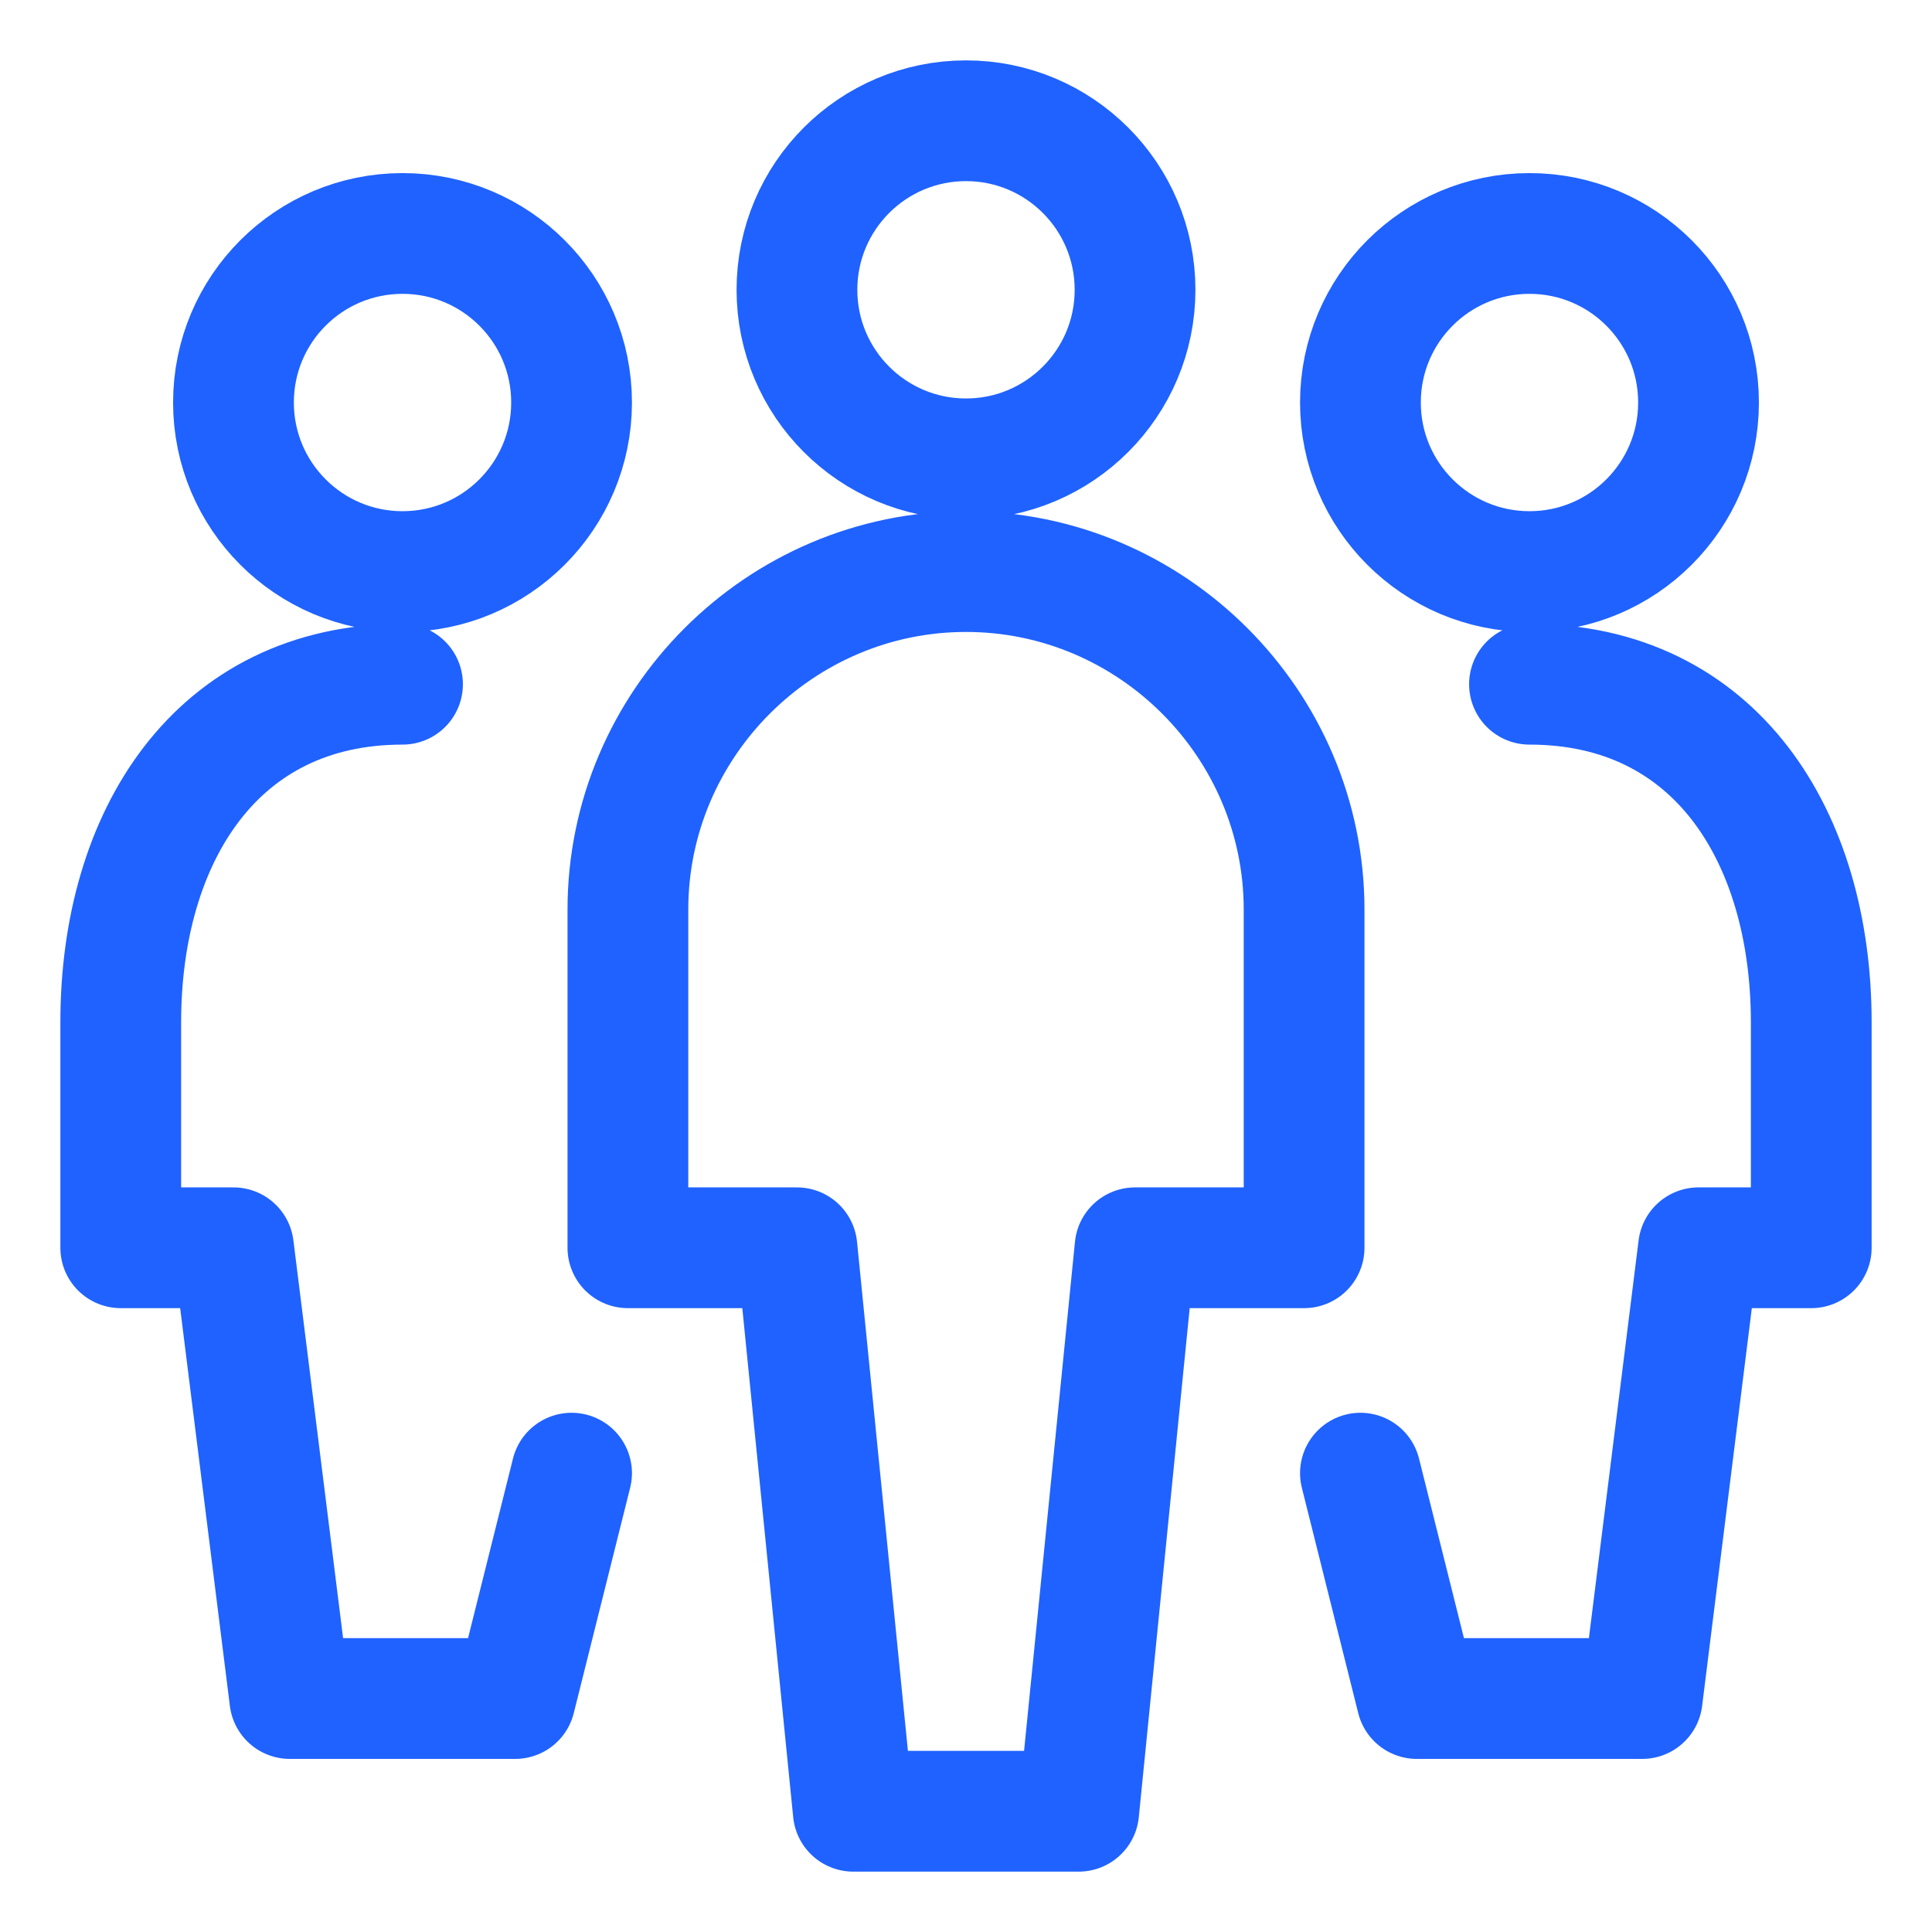
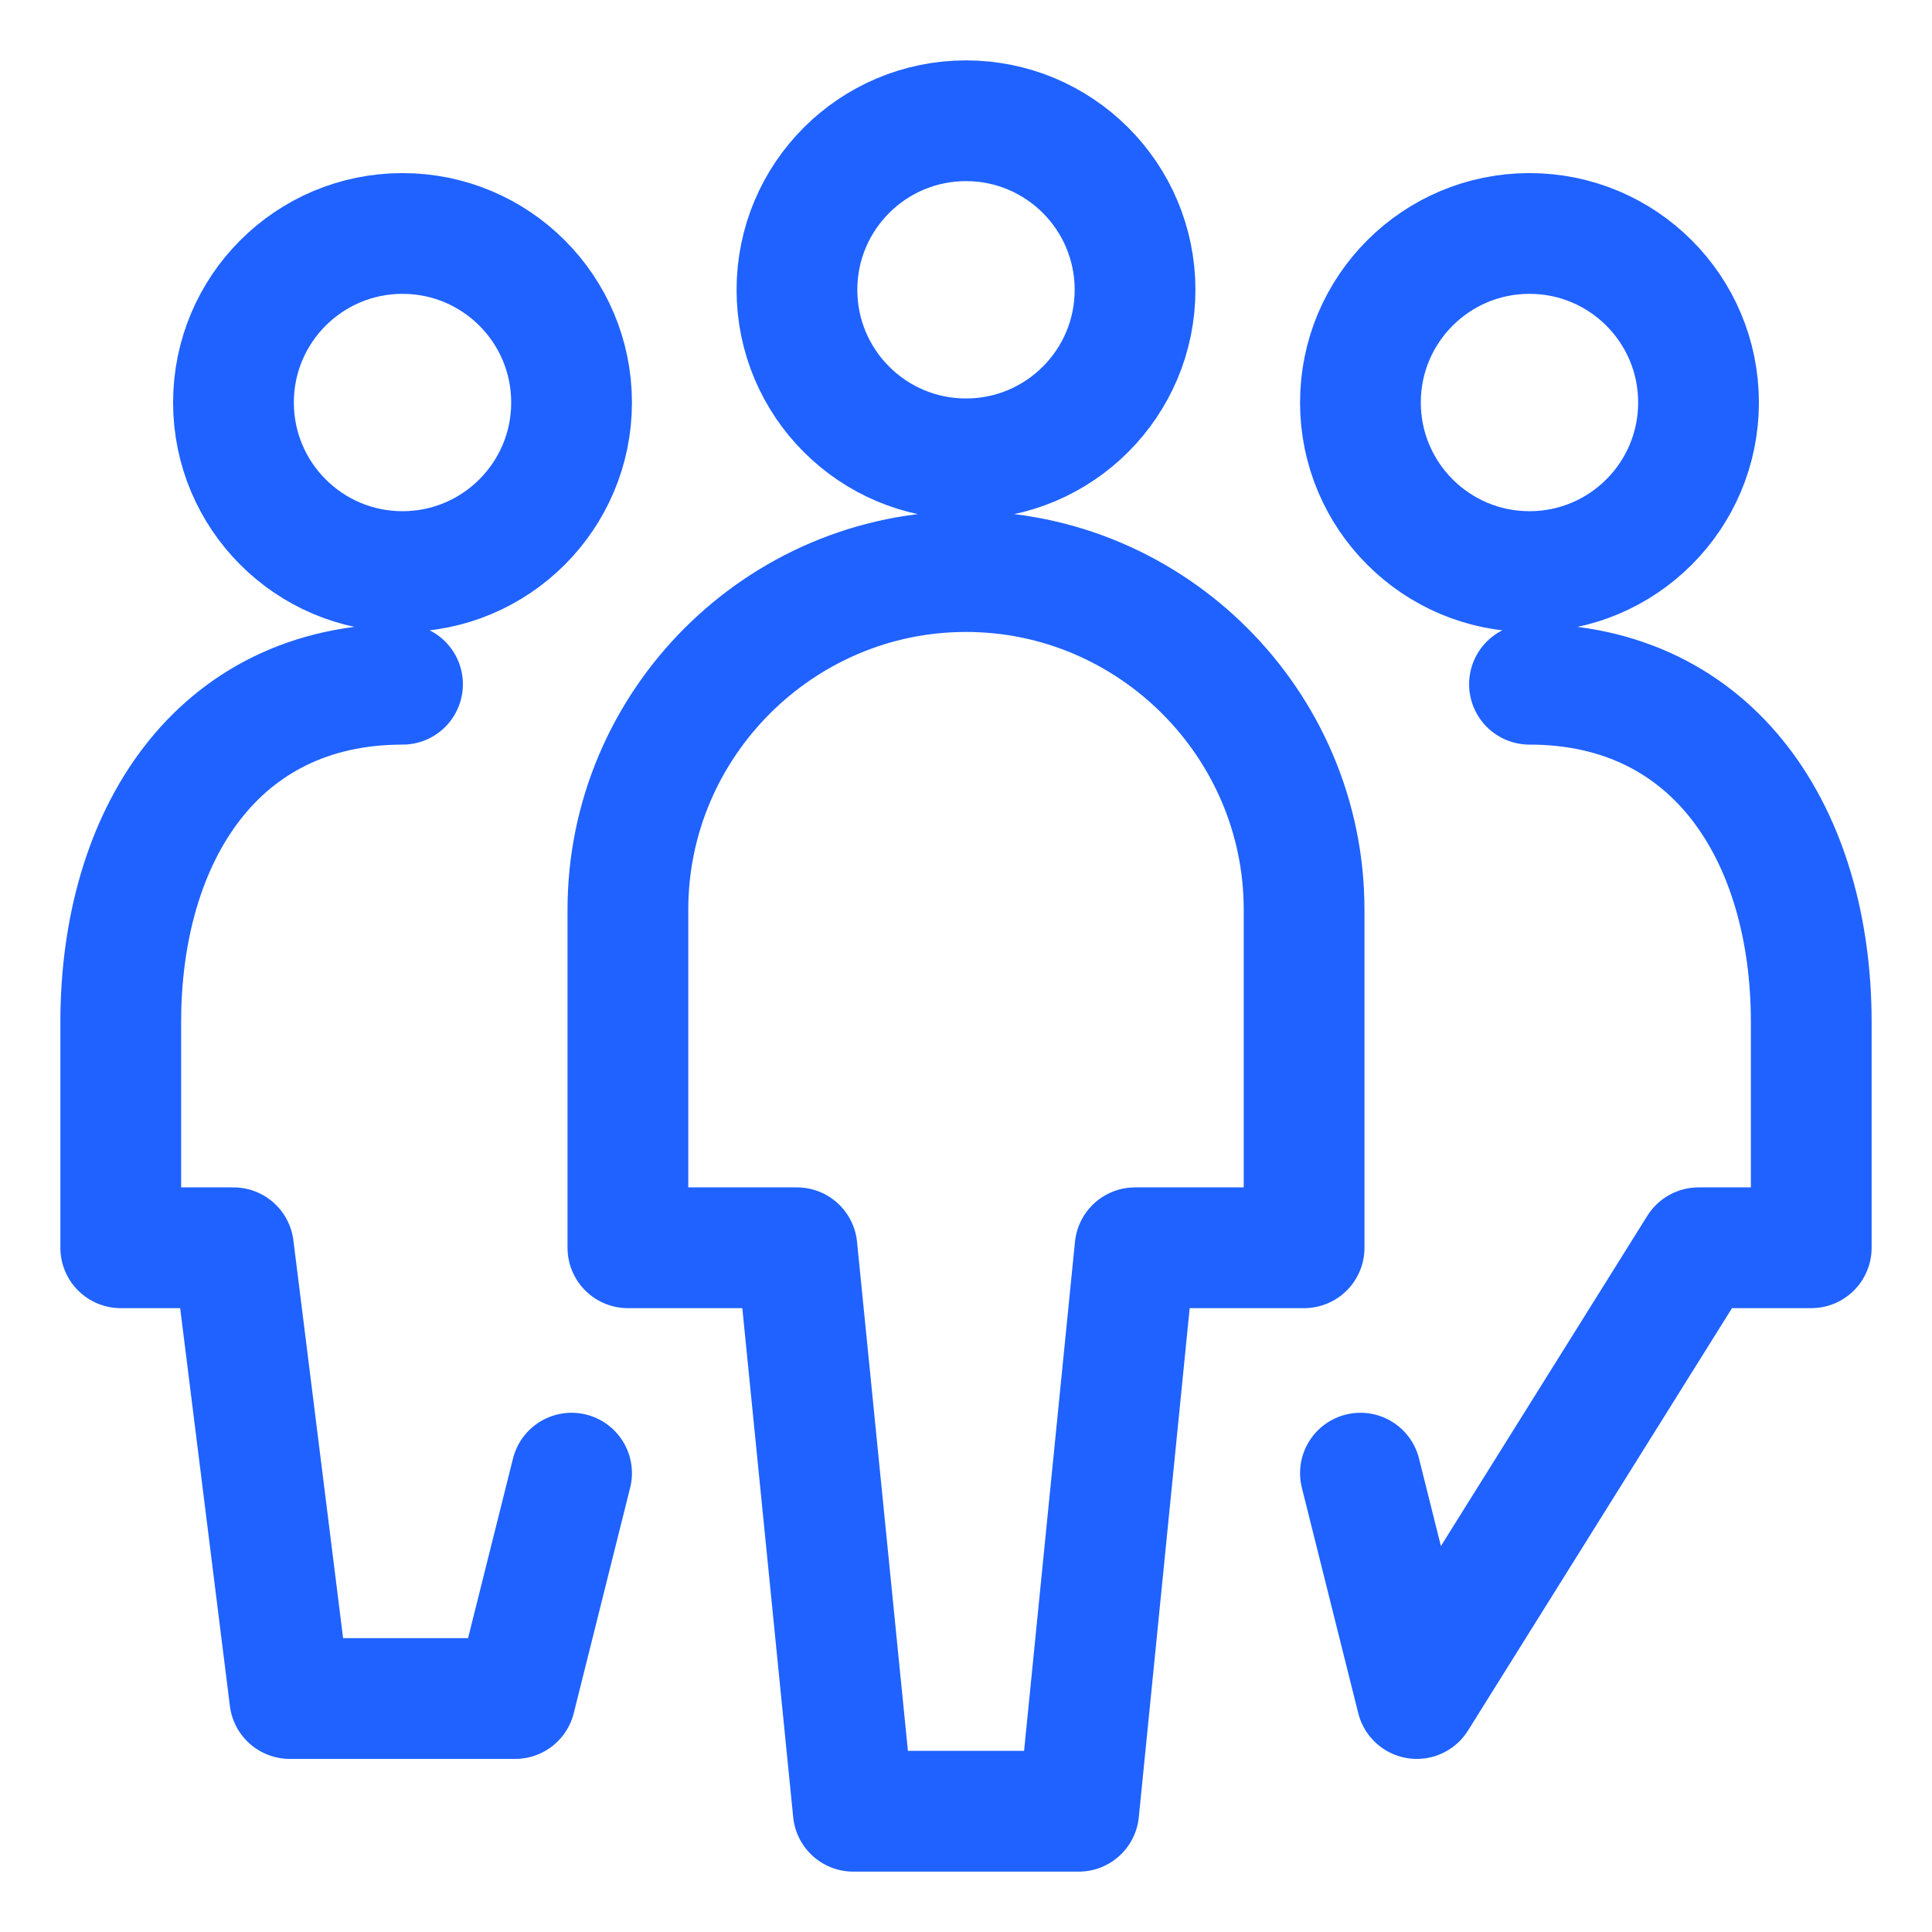
<svg xmlns="http://www.w3.org/2000/svg" width="32" height="32" viewBox="0 0 32 32" fill="none">
-   <path d="M22.533 24.4L23.467 28.133H27.2L28.133 20.667H30V16.933C30 13.853 28.413 11.333 25.333 11.333M9.467 24.4L8.533 28.133H4.8L3.867 20.667H2V16.933C2 13.853 3.587 11.333 6.667 11.333M18.8 4.8C18.8 6.346 17.546 7.6 16 7.6C14.454 7.6 13.2 6.346 13.2 4.8C13.2 3.254 14.454 2 16 2C17.546 2 18.8 3.254 18.8 4.8ZM18.8 20.667L17.867 30H14.133L13.2 20.667H10.4V15.067C10.4 11.987 12.92 9.467 16 9.467C19.08 9.467 21.6 11.987 21.6 15.067V20.667H18.8ZM28.133 6.667C28.133 8.213 26.88 9.467 25.333 9.467C23.787 9.467 22.533 8.213 22.533 6.667C22.533 5.12 23.787 3.867 25.333 3.867C26.88 3.867 28.133 5.12 28.133 6.667ZM9.467 6.667C9.467 8.213 8.213 9.467 6.667 9.467C5.12 9.467 3.867 8.213 3.867 6.667C3.867 5.12 5.12 3.867 6.667 3.867C8.213 3.867 9.467 5.12 9.467 6.667Z" stroke="#1F62FF" stroke-width="2" stroke-miterlimit="10" stroke-linecap="round" stroke-linejoin="round" />
+   <path d="M22.533 24.4L23.467 28.133L28.133 20.667H30V16.933C30 13.853 28.413 11.333 25.333 11.333M9.467 24.4L8.533 28.133H4.8L3.867 20.667H2V16.933C2 13.853 3.587 11.333 6.667 11.333M18.8 4.8C18.8 6.346 17.546 7.6 16 7.6C14.454 7.6 13.2 6.346 13.2 4.8C13.2 3.254 14.454 2 16 2C17.546 2 18.8 3.254 18.8 4.8ZM18.8 20.667L17.867 30H14.133L13.2 20.667H10.4V15.067C10.4 11.987 12.92 9.467 16 9.467C19.08 9.467 21.6 11.987 21.6 15.067V20.667H18.8ZM28.133 6.667C28.133 8.213 26.88 9.467 25.333 9.467C23.787 9.467 22.533 8.213 22.533 6.667C22.533 5.12 23.787 3.867 25.333 3.867C26.88 3.867 28.133 5.12 28.133 6.667ZM9.467 6.667C9.467 8.213 8.213 9.467 6.667 9.467C5.12 9.467 3.867 8.213 3.867 6.667C3.867 5.12 5.12 3.867 6.667 3.867C8.213 3.867 9.467 5.12 9.467 6.667Z" stroke="#1F62FF" stroke-width="2" stroke-miterlimit="10" stroke-linecap="round" stroke-linejoin="round" />
</svg>